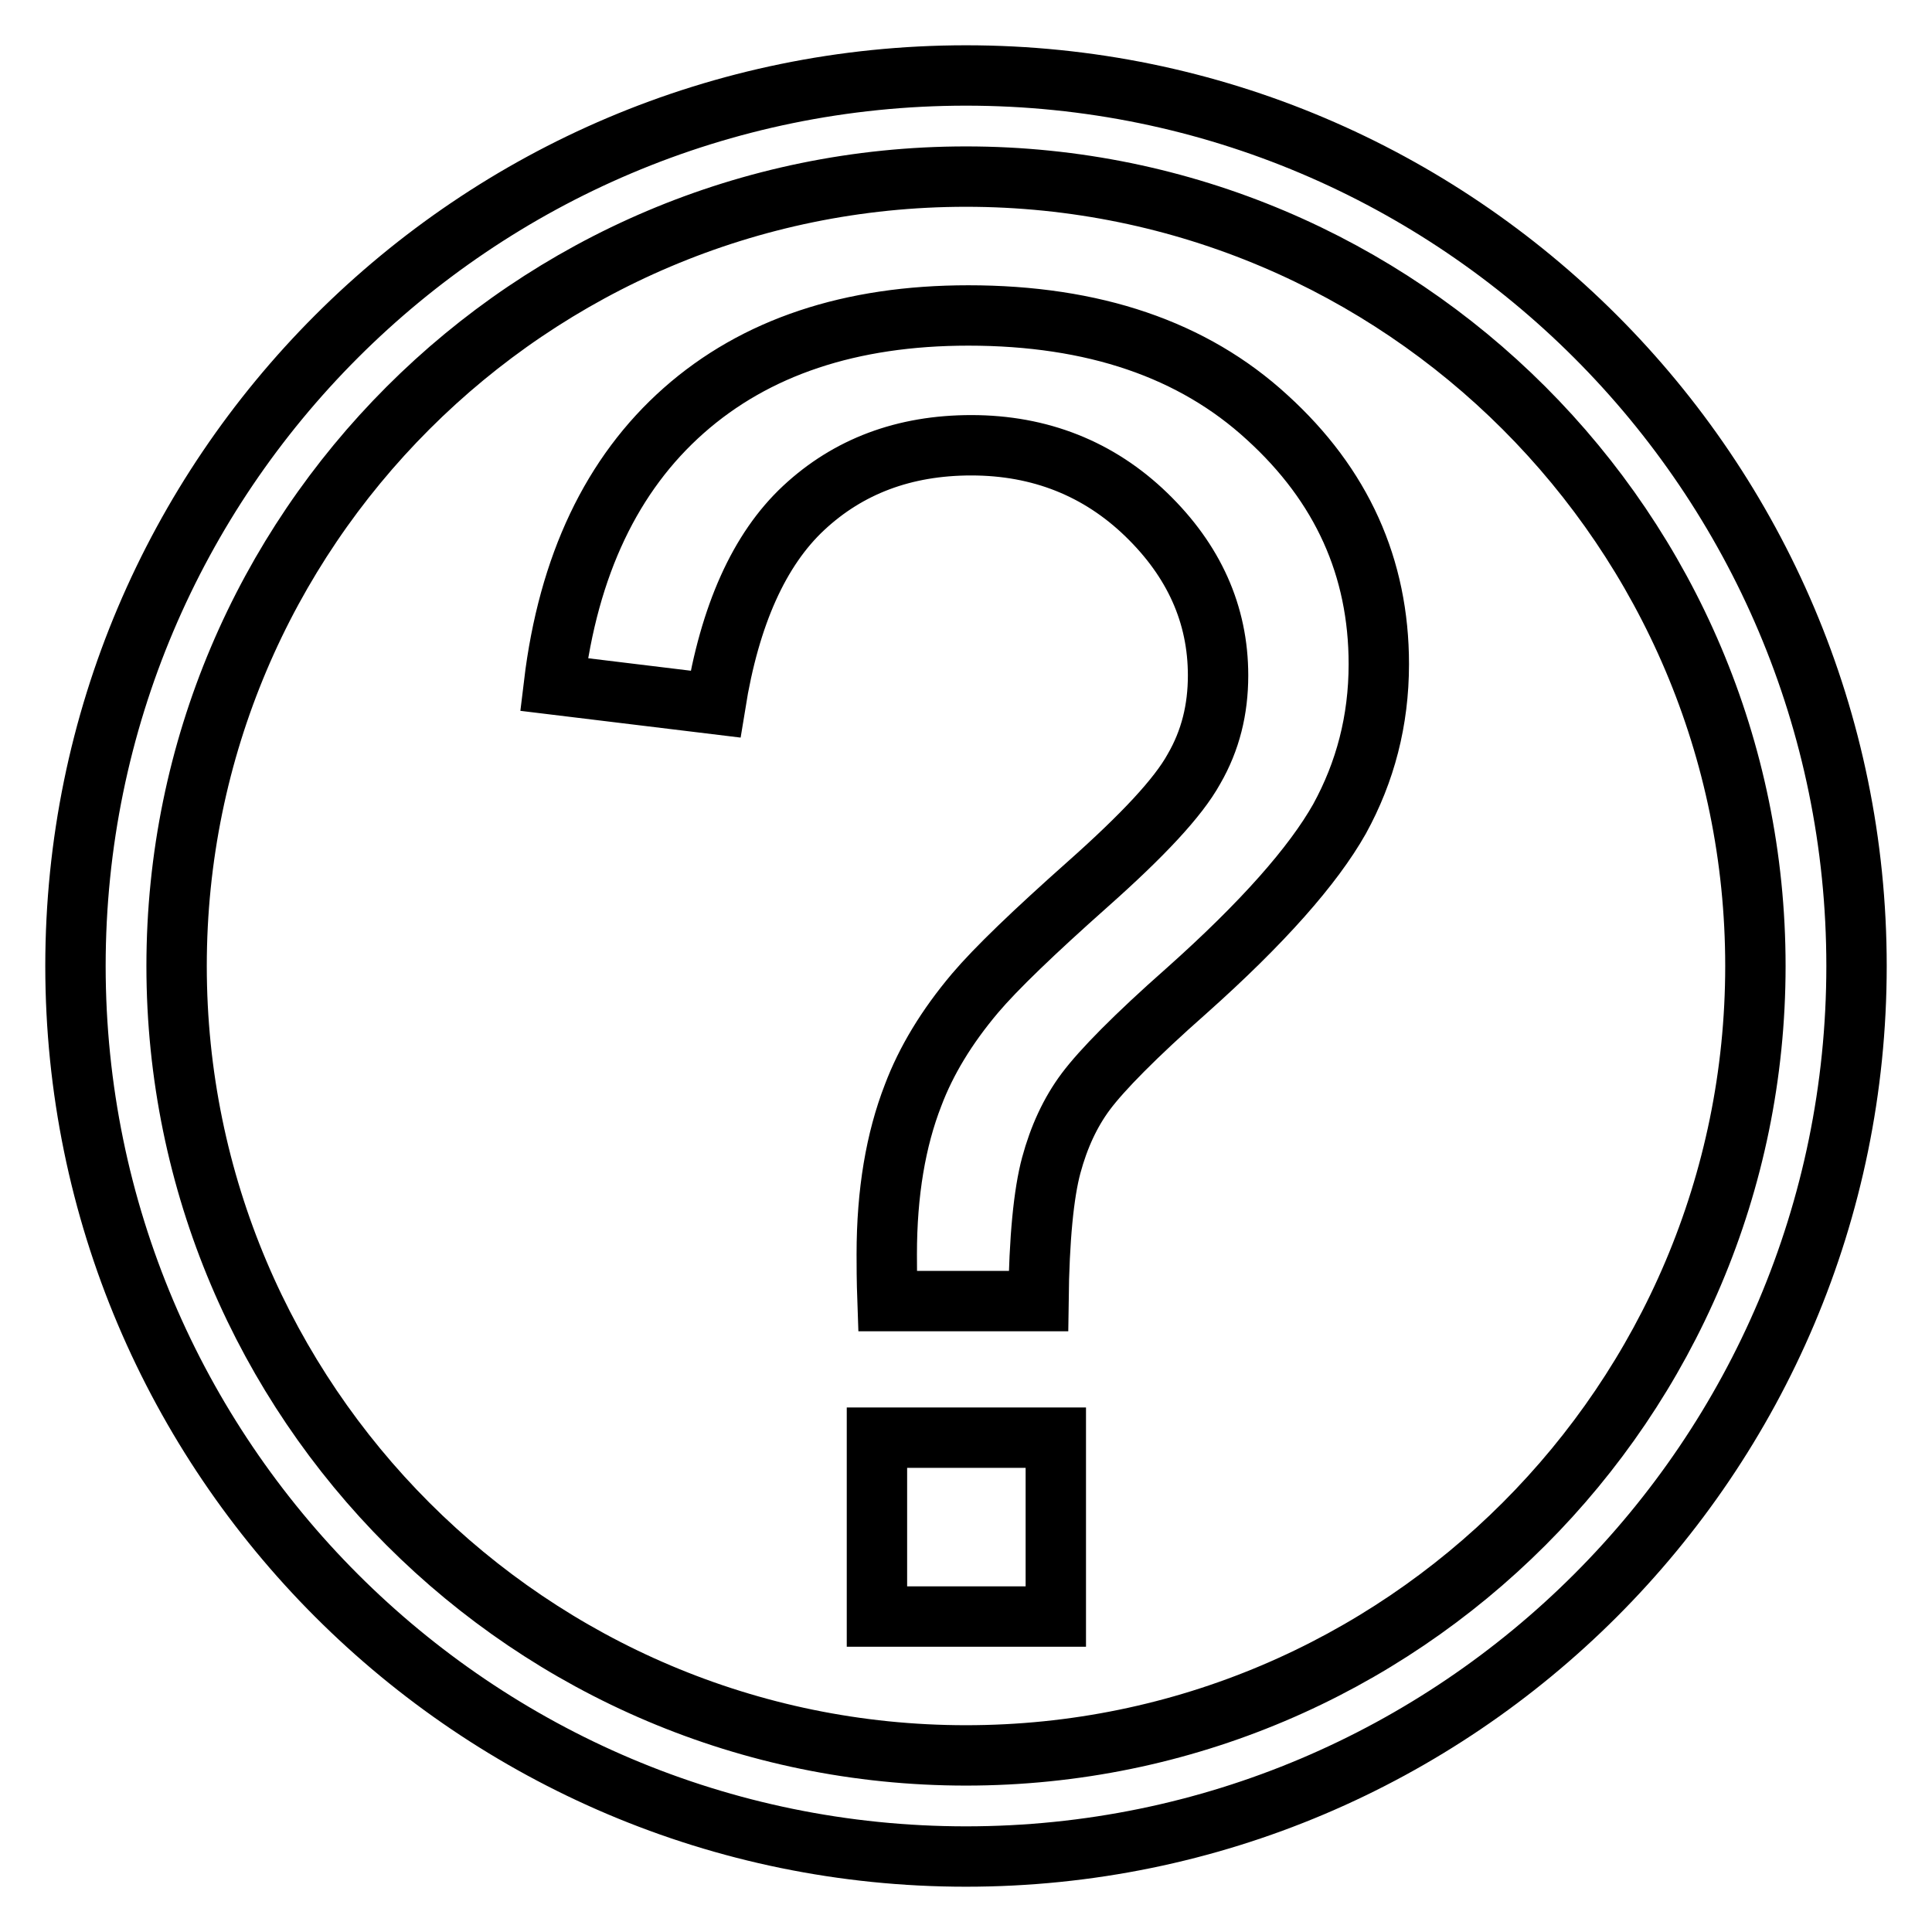
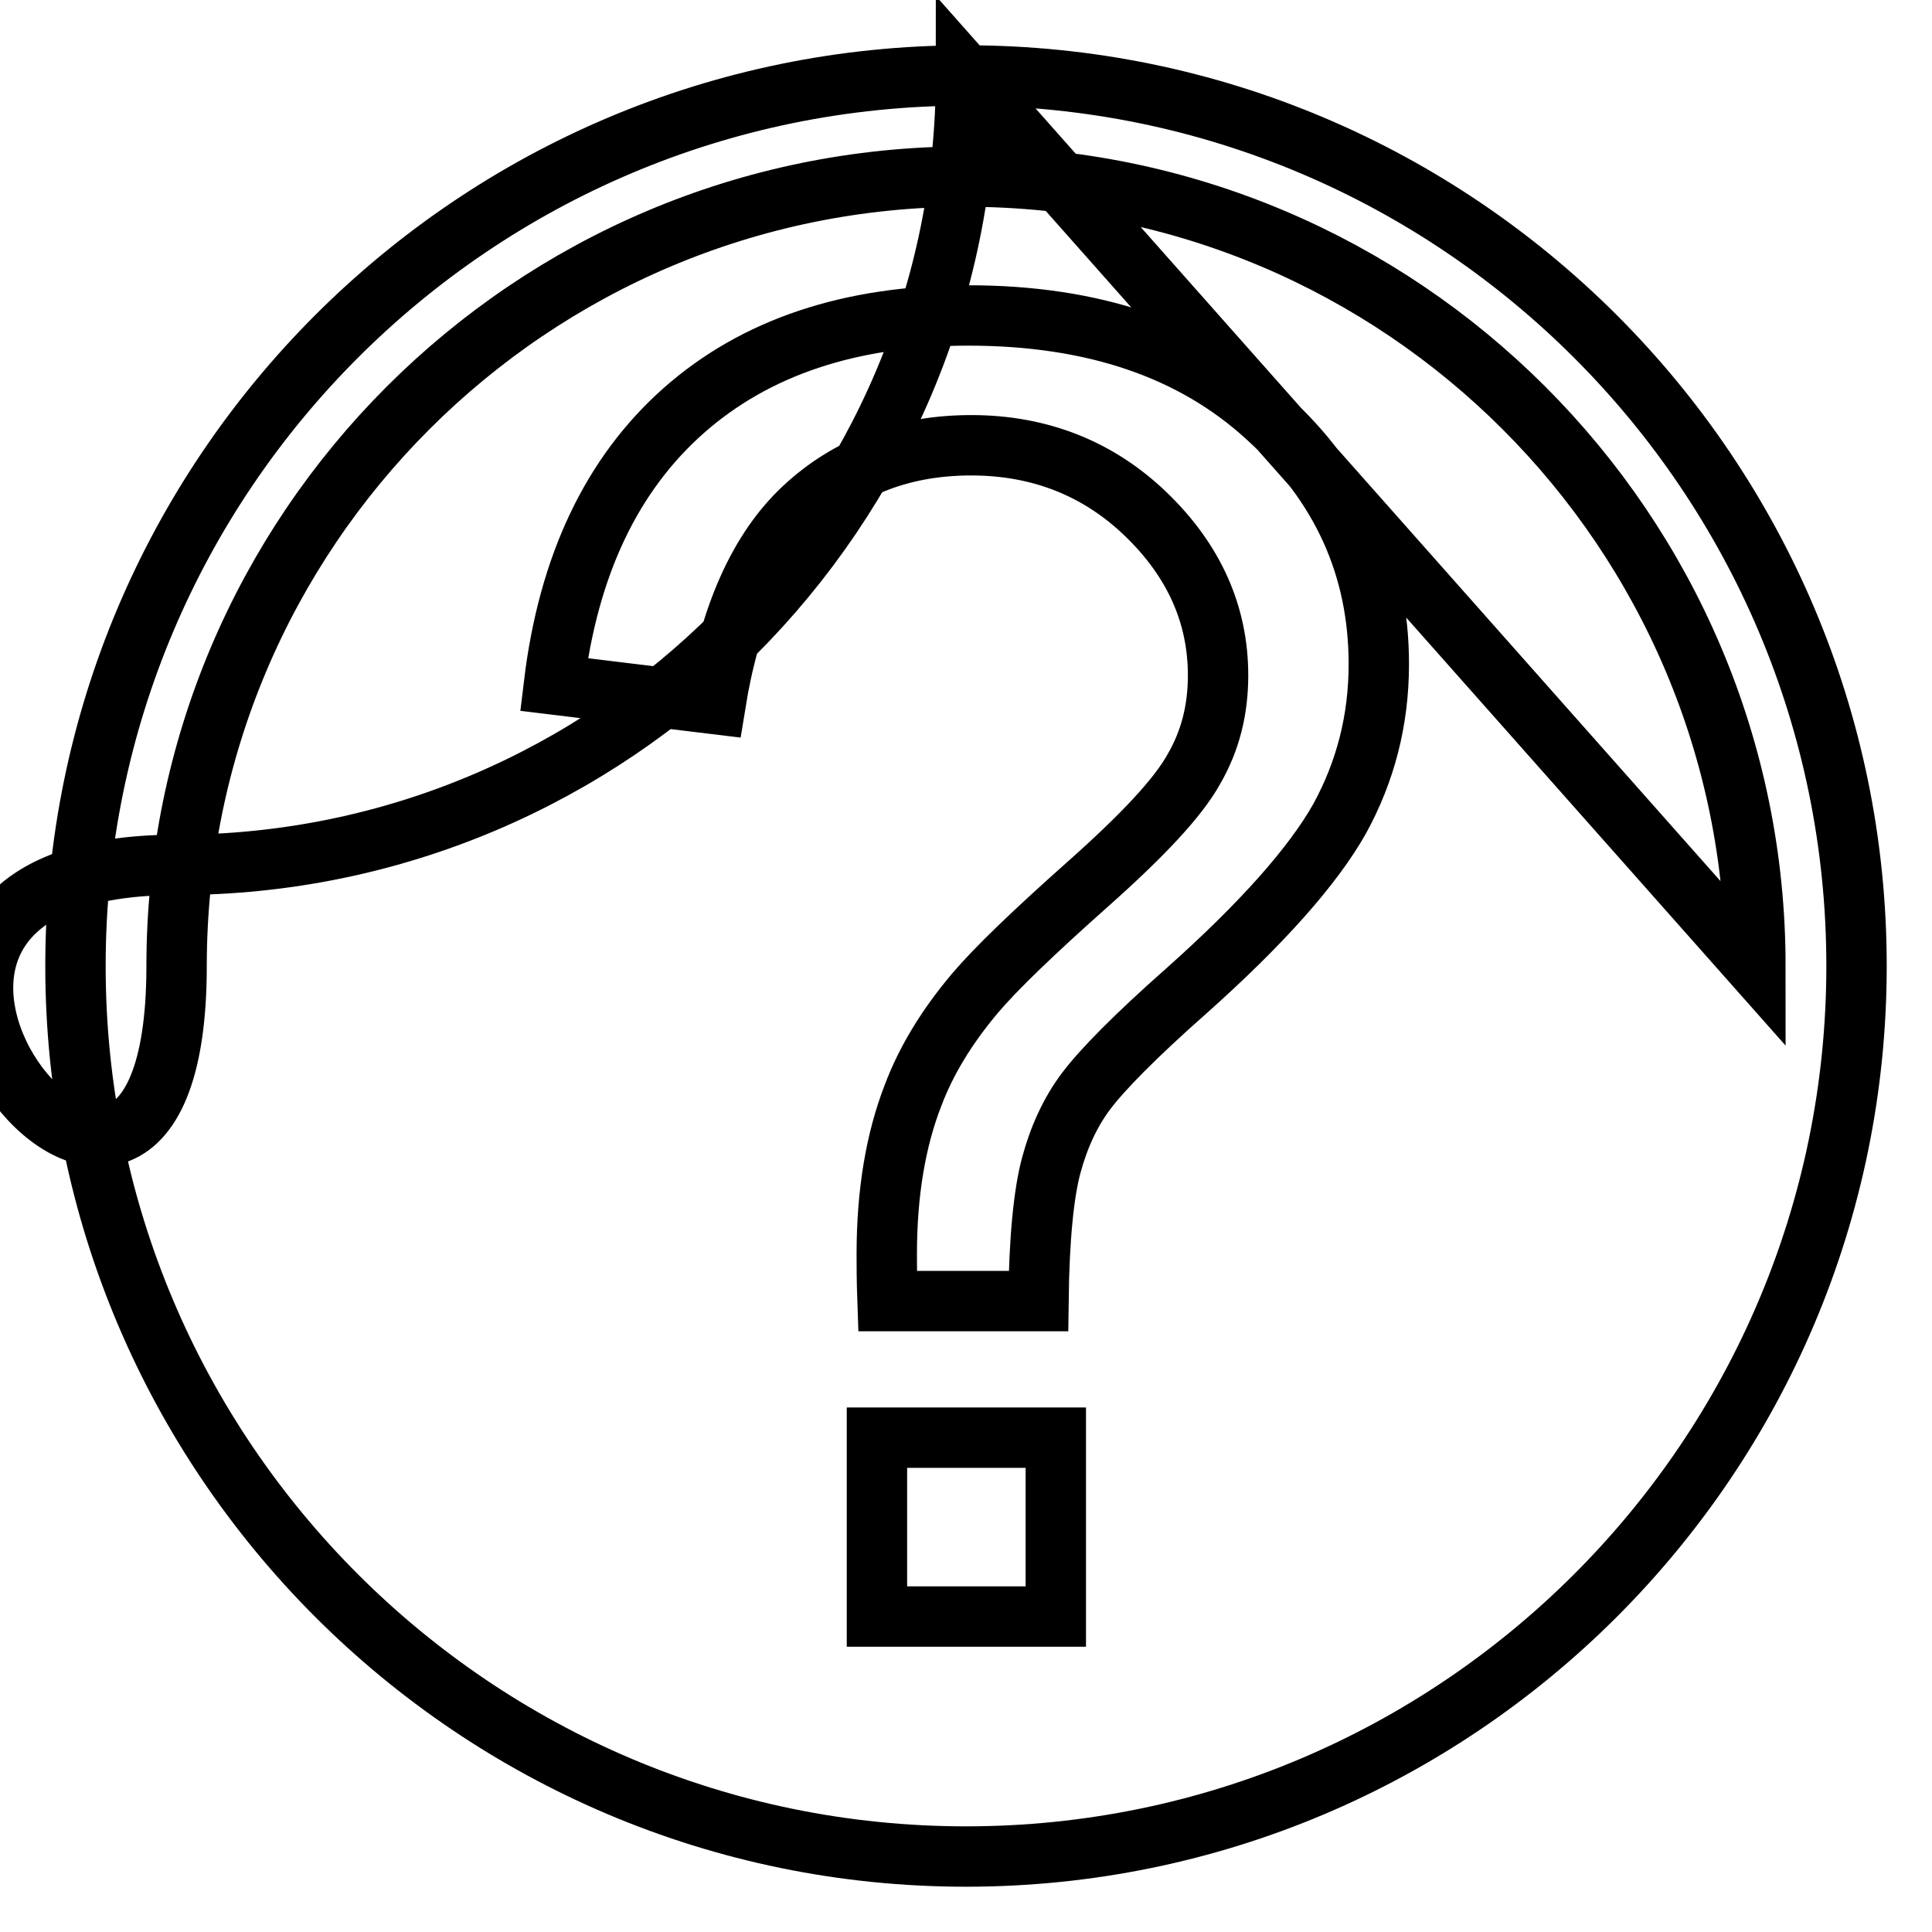
<svg xmlns="http://www.w3.org/2000/svg" version="1.1" x="0px" y="0px" viewBox="0 0 256 256" enable-background="new 0 0 256 256" xml:space="preserve">
  <g>
    <g>
-       <path stroke-width="8" fill-opacity="0" stroke="#000000" d="M128,10C62.9,10,10,62.9,10,128c0,65.1,52.9,118,118,118c65.1,0,118-52.9,118-118C246,62.9,193.1,10,128,10z M232.6,128c0,57.7-46.9,104.6-104.6,104.6S23.4,185.7,23.4,128S70.3,23.4,128,23.4S232.6,70.3,232.6,128z M116.2,190.5h23.7v23.7h-23.7V190.5z M177.5,108.5c-3.5,6.2-10.2,13.8-20.3,22.8c-6.8,6-11.2,10.5-13.3,13.3s-3.6,6.1-4.6,9.8c-1,3.7-1.6,9.7-1.7,18h-20c-0.1-2.8-0.1-4.9-0.1-6.2c0-8.2,1.2-15.2,3.5-21.1c1.7-4.5,4.4-9,8.2-13.5c2.8-3.3,7.8-8.1,15-14.5c7.2-6.4,11.9-11.4,14-15.2c2.2-3.8,3.2-7.9,3.2-12.4c0-8.1-3.2-15.2-9.5-21.3c-6.3-6.1-14.1-9.2-23.2-9.2c-8.9,0-16.3,2.8-22.2,8.3c-5.9,5.5-9.8,14.2-11.7,26l-21.4-2.6c1.9-15.8,7.7-27.9,17.2-36.3s22.1-12.6,37.7-12.6c16.6,0,29.8,4.5,39.6,13.5c9.9,9,14.8,19.9,14.8,32.7C182.7,95.5,180.9,102.3,177.5,108.5z" />
+       <path stroke-width="8" fill-opacity="0" stroke="#000000" d="M128,10C62.9,10,10,62.9,10,128c0,65.1,52.9,118,118,118c65.1,0,118-52.9,118-118C246,62.9,193.1,10,128,10z c0,57.7-46.9,104.6-104.6,104.6S23.4,185.7,23.4,128S70.3,23.4,128,23.4S232.6,70.3,232.6,128z M116.2,190.5h23.7v23.7h-23.7V190.5z M177.5,108.5c-3.5,6.2-10.2,13.8-20.3,22.8c-6.8,6-11.2,10.5-13.3,13.3s-3.6,6.1-4.6,9.8c-1,3.7-1.6,9.7-1.7,18h-20c-0.1-2.8-0.1-4.9-0.1-6.2c0-8.2,1.2-15.2,3.5-21.1c1.7-4.5,4.4-9,8.2-13.5c2.8-3.3,7.8-8.1,15-14.5c7.2-6.4,11.9-11.4,14-15.2c2.2-3.8,3.2-7.9,3.2-12.4c0-8.1-3.2-15.2-9.5-21.3c-6.3-6.1-14.1-9.2-23.2-9.2c-8.9,0-16.3,2.8-22.2,8.3c-5.9,5.5-9.8,14.2-11.7,26l-21.4-2.6c1.9-15.8,7.7-27.9,17.2-36.3s22.1-12.6,37.7-12.6c16.6,0,29.8,4.5,39.6,13.5c9.9,9,14.8,19.9,14.8,32.7C182.7,95.5,180.9,102.3,177.5,108.5z" />
    </g>
  </g>
</svg>